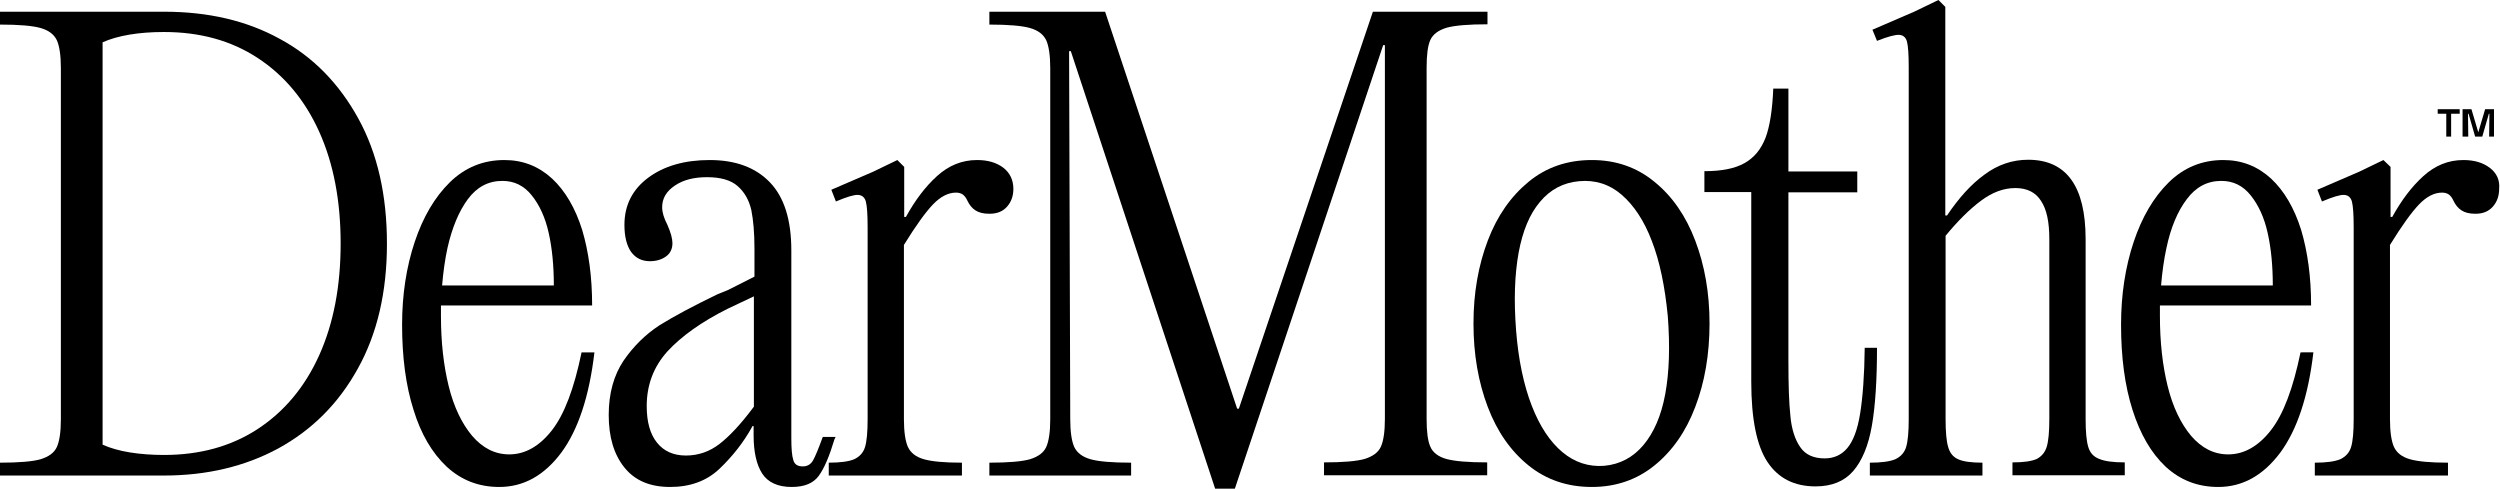
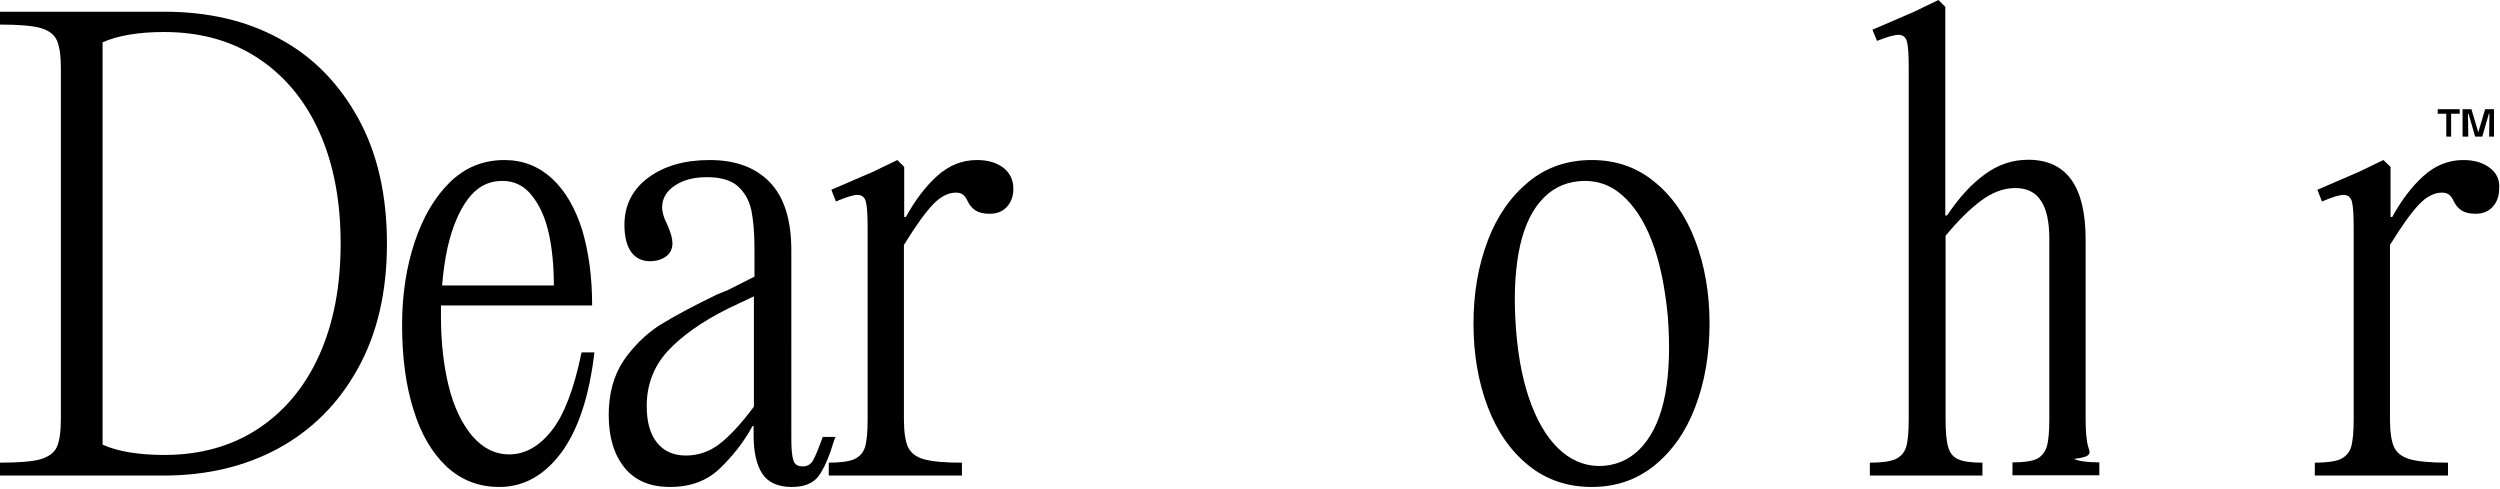
<svg xmlns="http://www.w3.org/2000/svg" version="1.1" id="Layer_1" x="0px" y="0px" viewBox="0 0 874.8 171" style="enable-background:new 0 0 874.8 171;" xml:space="preserve">
  <g>
    <path d="M97.9,13.6C86.3,7.2,72.8,4.1,57.4,4.1H23.3H0v4.5c6.6,0,11.4,0.4,14.2,1.2s4.7,2.2,5.7,4.3c0.9,2,1.4,5.3,1.4,9.7v122.9 c0,4.5-0.5,7.7-1.4,9.7s-2.8,3.4-5.7,4.3c-2.8,0.8-7.6,1.2-14.2,1.2v4.5h23.3h34.1c15,0,28.4-3.2,40-9.5 c11.7-6.4,21-15.6,27.8-27.9c6.8-12.2,10.2-26.8,10.2-43.7c0-17-3.3-31.6-10-43.8S109.6,19.9,97.9,13.6z M111.7,124.3 c-5,11.1-12.2,19.7-21.5,25.8s-20.3,9.1-32.8,9.1c-4.3,0-8.3-0.3-12-0.9s-6.8-1.5-9.5-2.7V14.8c2.7-1.2,5.9-2.1,9.5-2.7 s7.6-0.9,12-0.9c12.6,0,23.5,3,32.8,9.1s16.5,14.7,21.5,25.8s7.5,24.1,7.5,39.1S116.7,113.2,111.7,124.3z" />
    <path d="M193.1,150.6c-4.4,5.6-9.4,8.4-14.9,8.4c-5,0-9.3-2.2-13-6.5c-3.6-4.3-6.4-10.1-8.2-17.4c-1.8-7.3-2.7-15.5-2.7-24.5 c0-1.2,0-2.5,0-3.7h52.9c0-10-1.2-18.8-3.5-26.5c-2.4-7.6-5.9-13.6-10.5-17.9c-4.7-4.3-10.2-6.5-16.7-6.5c-7.4,0-13.8,2.6-19.1,7.8 S148,76,145.1,84.7s-4.4,18.4-4.4,28.9c0,11.4,1.3,21.3,4,29.8c2.6,8.5,6.5,15.1,11.6,19.9c5.1,4.7,11.2,7.1,18.4,7.1 c8.5,0,15.7-4,21.7-12c5.9-8,9.8-19.7,11.6-35.1h-4.5C200.9,135.9,197.5,145,193.1,150.6z M163.7,69.7c3.2-4.3,7.2-6.4,12.1-6.4 c4.2,0,7.6,1.7,10.3,5.1s4.7,7.7,5.9,13.1c1.2,5.3,1.8,11.5,1.8,18.4h-39.1c0.4-4.7,1-9.1,1.9-13.2 C158.2,79.6,160.6,73.9,163.7,69.7z" />
    <path d="M292.4,152.9h-4.5c-1.5,4.1-2.6,6.8-3.4,8.2s-2,2.1-3.6,2.1c-1.8,0-2.9-0.7-3.3-2.2c-0.5-1.5-0.7-4.1-0.7-7.7V87.6 c0-10.7-2.5-18.6-7.5-23.8s-12-7.8-21.1-7.8c-8.8,0-16,2.1-21.5,6.2s-8.3,9.6-8.3,16.5c0,4.1,0.8,7.2,2.3,9.4 c1.6,2.2,3.8,3.3,6.6,3.3c2.3,0,4.2-0.6,5.7-1.7s2.2-2.7,2.2-4.6c0-1.6-0.6-3.8-1.8-6.5c-1.2-2.3-1.8-4.3-1.8-6.1 c0-3.1,1.5-5.6,4.5-7.6s6.7-2.9,11.2-2.9c4.7,0,8.3,1,10.7,3.1s4,4.9,4.8,8.4c0.7,3.5,1.1,8,1.1,13.4v9.9l-9.3,4.7L251,103 c-8.5,4.1-15.2,7.7-20.2,10.8c-4.9,3.2-9.1,7.3-12.6,12.4c-3.4,5.1-5.2,11.4-5.2,19c0,7.7,1.8,13.8,5.5,18.4s9,6.8,16,6.8 s12.8-2.1,17.3-6.4c4.5-4.3,8.3-9.1,11.3-14.5c0-0.1,0-0.2,0.1-0.2s0.1-0.1,0.1-0.2h0.4v3.2c0,5.8,1,10.3,3,13.4 c2,3.1,5.5,4.7,10.3,4.7c4.5,0,7.6-1.3,9.5-3.9c1.9-2.6,3.7-6.8,5.5-12.8L292.4,152.9z M251.7,155.4c-3.4,2.6-7.3,4-11.7,4 c-4.3,0-7.7-1.5-10.1-4.5c-2.4-3-3.6-7.2-3.6-12.8c0-7.4,2.4-13.8,7.3-19.2c4.9-5.3,11.9-10.3,21.1-14.9l9.1-4.3v38.6 C259.2,148.5,255.1,152.8,251.7,155.4z" />
    <path d="M352.4,72.3c1.5-1.7,2.2-3.8,2.2-6.2c0-3.1-1.2-5.6-3.5-7.4c-2.4-1.8-5.4-2.7-9.2-2.7c-5.3,0-9.9,1.9-14,5.6 c-4.1,3.7-7.7,8.5-10.9,14.3h-0.6V58.4L314,56l-8.5,4.1l-14.6,6.3l1.6,4.1c3.8-1.6,6.4-2.4,7.8-2.3s2.3,0.9,2.7,2.4 c0.4,1.6,0.6,4.6,0.6,9v1.2v65.9c0,4.5-0.3,7.7-0.9,9.7s-1.9,3.4-3.8,4.3c-1.9,0.8-4.9,1.2-8.9,1.2v4.5h15.6h7.7h23.3v-4.5 c-6.1,0-10.5-0.4-13.3-1.2s-4.6-2.2-5.6-4.3c-0.9-2-1.4-5.3-1.4-9.7v-61c4.2-6.8,7.6-11.5,10.2-14.2s5.3-4.1,8-4.1 c0.9,0,1.7,0.2,2.3,0.6c0.6,0.4,1.2,1.1,1.7,2.2c0.7,1.5,1.6,2.6,2.8,3.4c1.2,0.8,2.8,1.2,4.9,1.2C348.9,74.8,350.9,74,352.4,72.3z " />
-     <path d="M500.5,156.3c-0.9-2-1.3-5.3-1.3-9.7V23.7c0-4.5,0.4-7.7,1.3-9.7s2.8-3.4,5.7-4.3c2.9-0.8,7.7-1.2,14.3-1.2V4.1h-23.3 h-16.8L433.5,143h-0.6L386.7,4.1h-17.2h-23.3v4.5c6.6,0,11.4,0.4,14.2,1.2c2.8,0.8,4.7,2.2,5.7,4.3c0.9,2,1.4,5.3,1.4,9.7v122.9 c0,4.5-0.5,7.7-1.4,9.7s-2.8,3.4-5.7,4.3c-2.8,0.8-7.6,1.2-14.2,1.2v4.5h23.3h3h23.3v-4.5c-6.6,0-11.4-0.4-14.2-1.2 c-2.8-0.8-4.7-2.2-5.7-4.3c-0.9-2-1.4-5.3-1.4-9.7l-0.4-128.8h0.6L425.2,171h6.9L484,15.8h0.6v130.8c0,4.5-0.5,7.7-1.4,9.7 s-2.8,3.4-5.7,4.3c-2.8,0.8-7.6,1.2-14.2,1.2v4.5h23.3h10.5h23.3v-4.5c-6.6,0-11.4-0.4-14.3-1.2 C503.3,159.8,501.4,158.4,500.5,156.3z" />
    <path d="M578.9,63.6c-6.2-5.1-13.5-7.6-21.9-7.6c-8.5,0-15.9,2.5-22.1,7.6c-6.2,5.1-11,11.9-14.3,20.6s-5,18.3-5,29 c0,10.8,1.7,20.5,5,29.2s8.1,15.5,14.3,20.5s13.6,7.5,22.1,7.5c8.4,0,15.7-2.5,21.9-7.5s11-11.8,14.3-20.5c3.3-8.6,5-18.4,5-29.2 c0-10.7-1.7-20.3-5-29S585.1,68.6,578.9,63.6z M582.7,137.9c-1.4,7.6-4,13.5-7.6,17.8s-8.2,6.8-13.8,7.3 c-5.4,0.4-10.3-1.2-14.6-4.8s-7.9-9-10.7-16.2s-4.7-16.1-5.5-26.5s-0.5-19.4,0.9-27.1c1.4-7.6,3.9-13.6,7.5-17.8 c3.6-4.3,8.1-6.7,13.7-7.2c5.5-0.5,10.5,1,14.8,4.7s7.9,9.1,10.6,16.2c2.8,7.2,4.6,16,5.6,26.4 C584.4,121.3,584.1,130.3,582.7,137.9z" />
-     <path d="M656.8,121.7h-4.3c-0.1,9.7-0.7,17.4-1.6,23c-0.9,5.6-2.4,9.6-4.5,12.1c-2,2.4-4.7,3.6-7.9,3.6c-3.9,0-6.8-1.3-8.6-4 c-1.8-2.6-3-6.3-3.4-10.8c-0.5-4.6-0.7-11-0.7-19.3v-59h24.1V60h-24.1V31h-5.3c-0.3,7.4-1.2,13.2-2.7,17.2c-1.6,4.1-4,7-7.4,8.9 c-3.4,1.9-8,2.8-14,2.8v7.3h16.4v66.3c0,13.1,1.9,22.5,5.7,28.2s9.4,8.5,16.8,8.5c5.7,0,10.1-1.8,13.2-5.4 c3.1-3.6,5.3-8.9,6.5-15.8C656.2,142.2,656.8,133,656.8,121.7z" />
-     <path d="M730.7,156.3c-0.6-2-0.9-5.3-0.9-9.7V83.7c0-18.5-6.7-27.8-20.1-27.8c-5.5,0-10.6,1.7-15.3,5.2c-4.7,3.4-9,8.2-13.1,14.3 h-0.6v-73L678.3,0l-8.5,4.1l-14.6,6.3l1.6,3.9c3.8-1.5,6.4-2.2,7.8-2.1c1.4,0.1,2.3,0.9,2.7,2.4c0.4,1.6,0.6,4.5,0.6,8.8v1.4v121.9 c0,4.5-0.3,7.7-0.9,9.7c-0.6,2-1.9,3.4-3.8,4.3c-1.9,0.8-4.9,1.2-8.9,1.2v4.5H670h8.7h15v-4.5c-3.9,0-6.8-0.4-8.5-1.2 c-1.8-0.8-2.9-2.2-3.5-4.3c-0.6-2-0.9-5.3-0.9-9.7V82.5c4.2-5.1,8.3-9.2,12.3-12.2s8-4.5,12.1-4.5s7.1,1.5,9,4.5 c2,3,2.9,7.4,2.9,13.4v62.9c0,4.5-0.3,7.7-0.9,9.7c-0.6,2-1.8,3.4-3.5,4.3c-1.8,0.8-4.6,1.2-8.5,1.2v4.5H719h8.9h15.6v-4.5 c-4.1,0-7-0.4-8.9-1.2C732.5,159.8,731.3,158.4,730.7,156.3z" />
-     <path d="M794.6,150.6c-4.4,5.6-9.4,8.4-14.9,8.4c-5,0-9.3-2.2-13-6.5c-3.6-4.3-6.4-10.1-8.2-17.4s-2.7-15.5-2.7-24.5 c0-1.2,0-2.5,0-3.7h52.9c0-10-1.2-18.8-3.5-26.5c-2.4-7.6-5.9-13.6-10.5-17.9C790,58.2,784.5,56,778,56c-7.4,0-13.8,2.6-19.1,7.8 s-9.4,12.2-12.3,20.9c-2.9,8.7-4.4,18.4-4.4,28.9c0,11.4,1.3,21.3,4,29.8s6.5,15.1,11.6,19.9c5.1,4.7,11.2,7.1,18.4,7.1 c8.5,0,15.7-4,21.7-12c5.9-8,9.8-19.7,11.6-35.1H805C802.4,135.9,799,145,794.6,150.6z M765.2,69.7c3.2-4.3,7.2-6.4,12.1-6.4 c4.2,0,7.6,1.7,10.3,5.1s4.7,7.7,5.9,13.1c1.2,5.3,1.8,11.5,1.8,18.4h-39.1c0.4-4.7,1-9.1,1.9-13.2C759.6,79.6,762,73.9,765.2,69.7 z" />
+     <path d="M730.7,156.3c-0.6-2-0.9-5.3-0.9-9.7V83.7c0-18.5-6.7-27.8-20.1-27.8c-5.5,0-10.6,1.7-15.3,5.2c-4.7,3.4-9,8.2-13.1,14.3 h-0.6v-73L678.3,0l-8.5,4.1l-14.6,6.3l1.6,3.9c3.8-1.5,6.4-2.2,7.8-2.1c1.4,0.1,2.3,0.9,2.7,2.4c0.4,1.6,0.6,4.5,0.6,8.8v1.4v121.9 c0,4.5-0.3,7.7-0.9,9.7c-0.6,2-1.9,3.4-3.8,4.3c-1.9,0.8-4.9,1.2-8.9,1.2v4.5H670h8.7h15v-4.5c-3.9,0-6.8-0.4-8.5-1.2 c-1.8-0.8-2.9-2.2-3.5-4.3c-0.6-2-0.9-5.3-0.9-9.7V82.5c4.2-5.1,8.3-9.2,12.3-12.2s8-4.5,12.1-4.5s7.1,1.5,9,4.5 c2,3,2.9,7.4,2.9,13.4v62.9c0,4.5-0.3,7.7-0.9,9.7c-0.6,2-1.8,3.4-3.5,4.3c-1.8,0.8-4.6,1.2-8.5,1.2v4.5H719h15.6v-4.5 c-4.1,0-7-0.4-8.9-1.2C732.5,159.8,731.3,158.4,730.7,156.3z" />
    <path d="M871.2,58.7c-2.4-1.8-5.4-2.7-9.2-2.7c-5.3,0-9.9,1.9-14,5.6s-7.7,8.5-10.9,14.3h-0.6V58.4L834,56l-8.5,4.1l-14.6,6.3 l1.6,4.1c3.8-1.6,6.4-2.4,7.8-2.3c1.4,0.1,2.3,0.9,2.7,2.4c0.4,1.6,0.6,4.6,0.6,9v1.2v65.9c0,4.5-0.3,7.7-0.9,9.7 c-0.6,2-1.9,3.4-3.8,4.3c-1.9,0.8-4.9,1.2-8.9,1.2v4.5h15.6h7.7h23.3v-4.5c-6.1,0-10.5-0.4-13.3-1.2s-4.6-2.2-5.6-4.3 c-0.9-2-1.4-5.3-1.4-9.7v-61c4.2-6.8,7.6-11.5,10.2-14.2c2.6-2.7,5.3-4.1,8-4.1c0.9,0,1.7,0.2,2.3,0.6s1.2,1.1,1.7,2.2 c0.7,1.5,1.6,2.6,2.8,3.4s2.8,1.2,4.9,1.2c2.6,0,4.6-0.8,6.1-2.5s2.2-3.8,2.2-6.2C874.8,63,873.6,60.5,871.2,58.7z" />
  </g>
  <g>
    <path d="M853,39.8v-1.6h7.7v1.6h-3v8H856v-8H853z M861.7,47.8v-9.6h3.1l2.4,8.1l2.4-8.1h3.1v9.6H871l0.1-8h-0.2l-2.3,8h-2.5l-2.3-8 h-0.2l0.1,8H861.7z" />
  </g>
</svg>